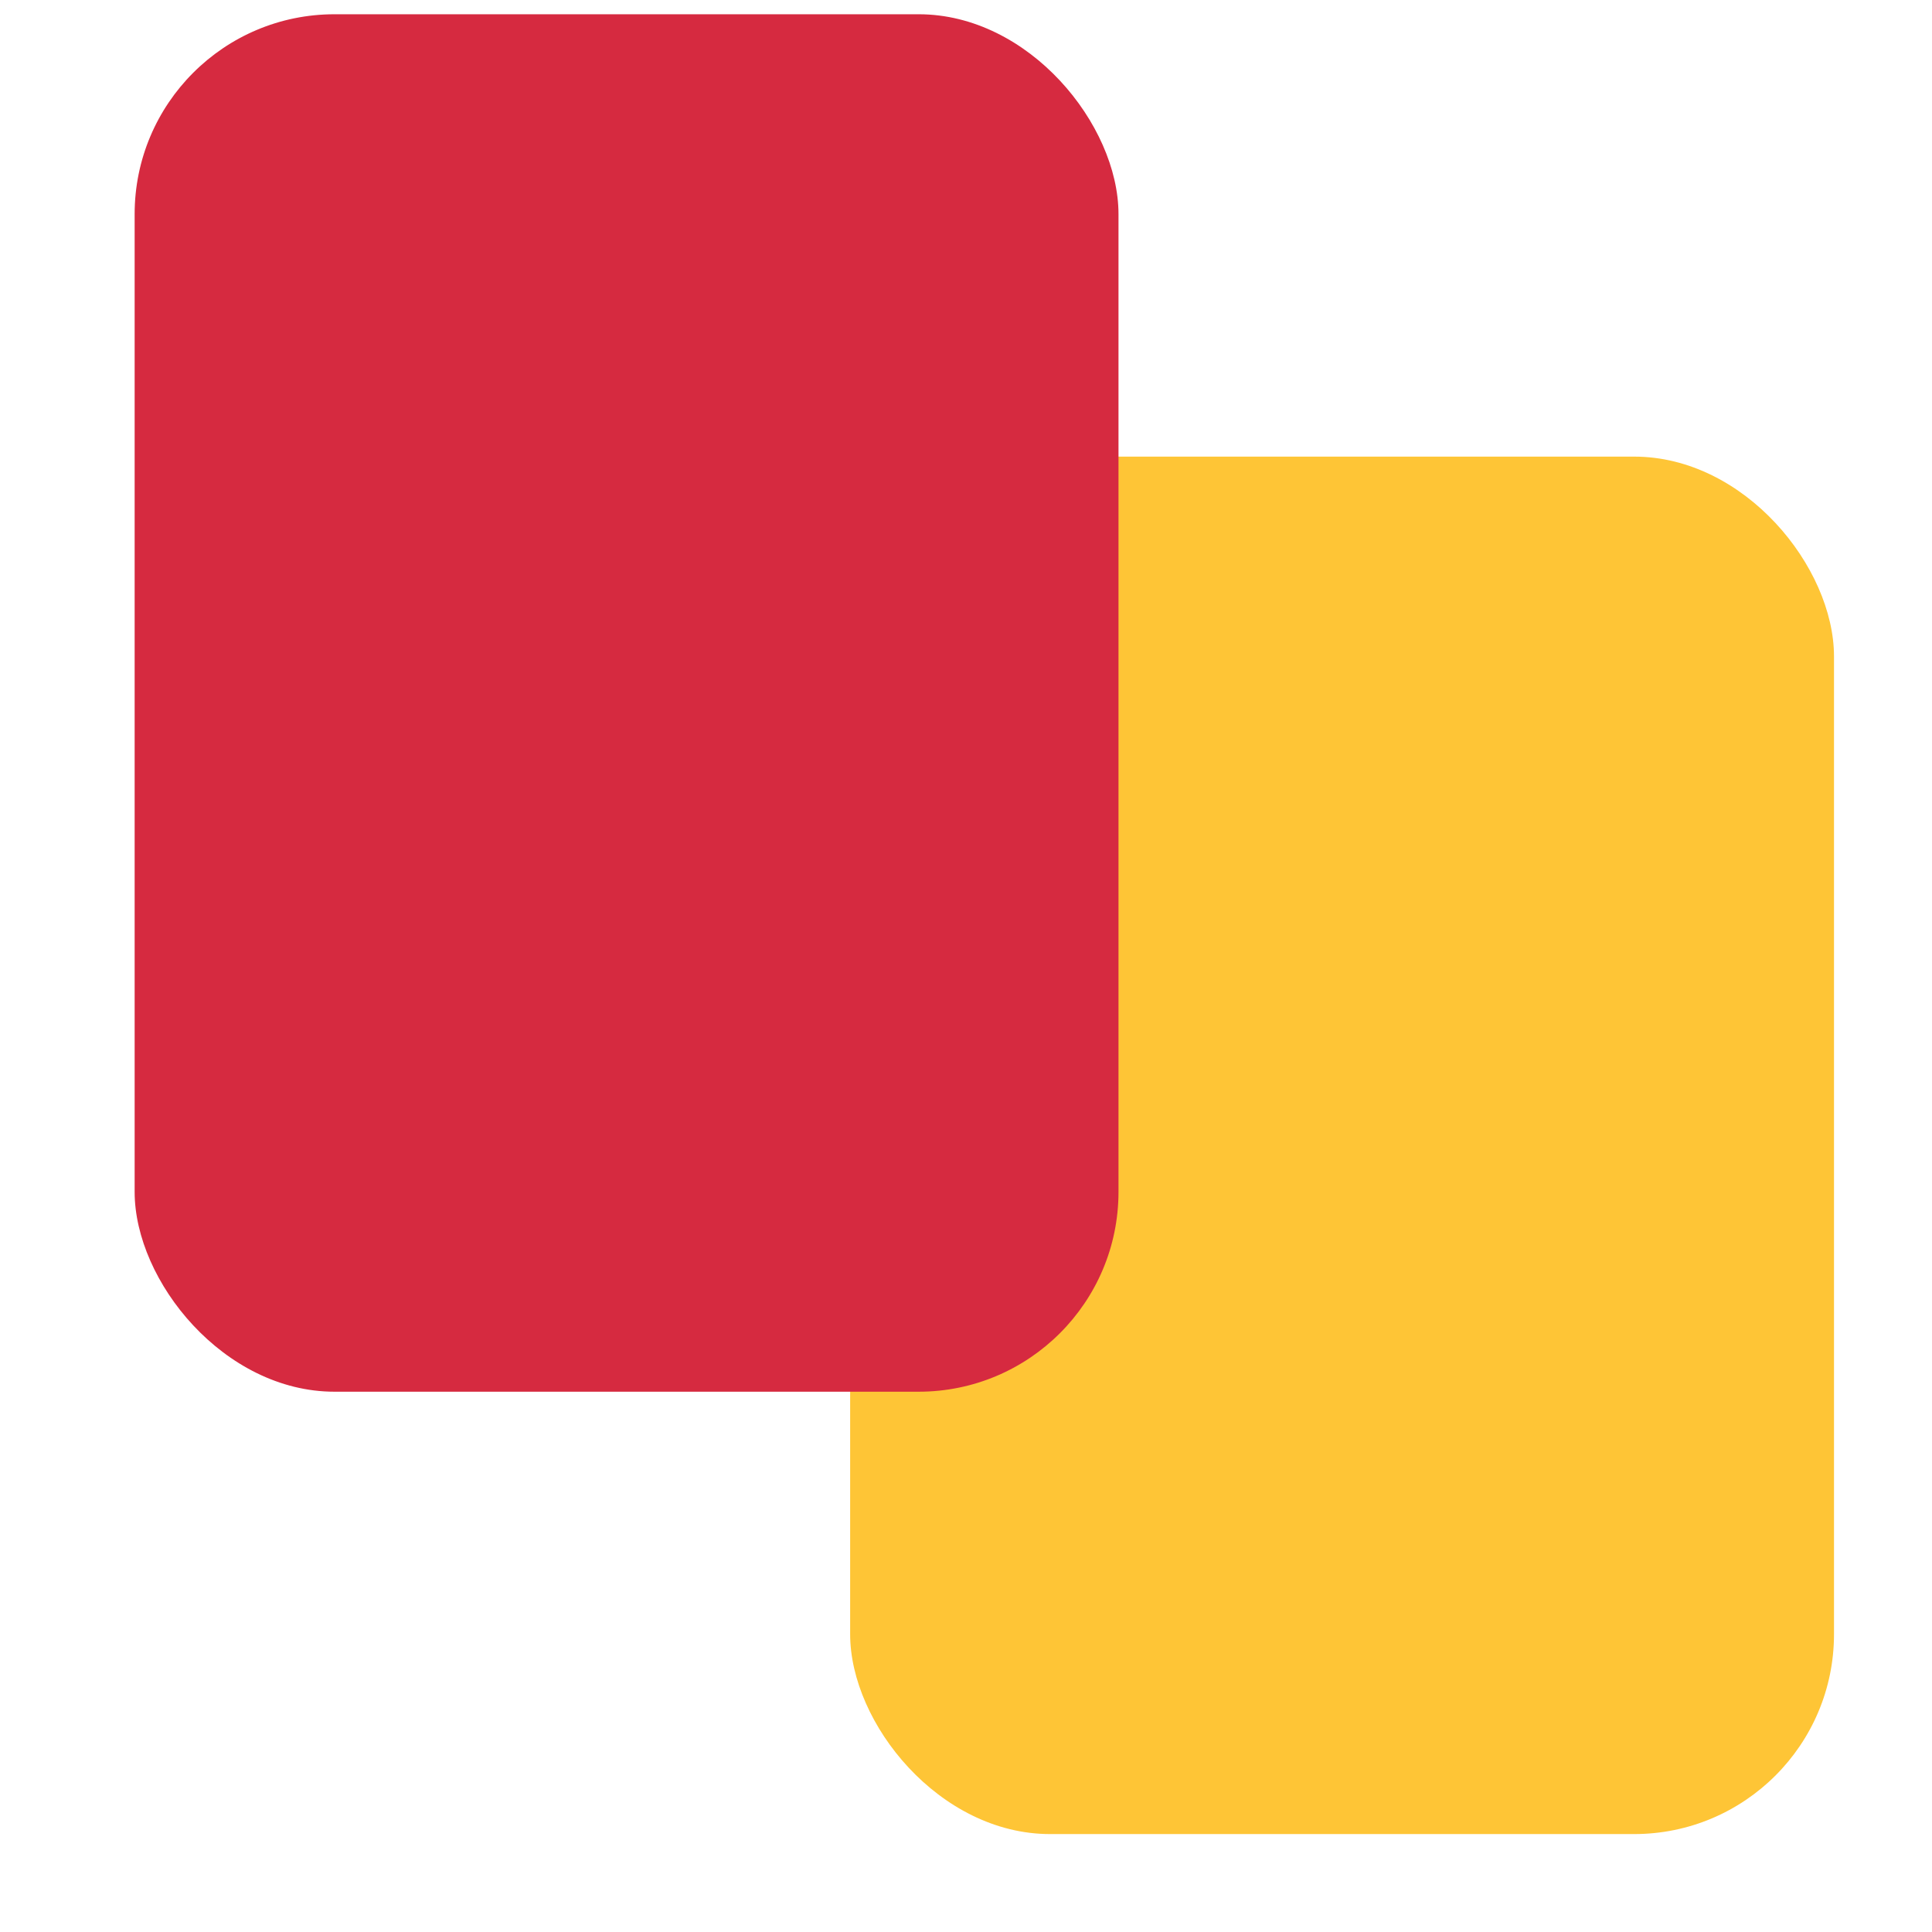
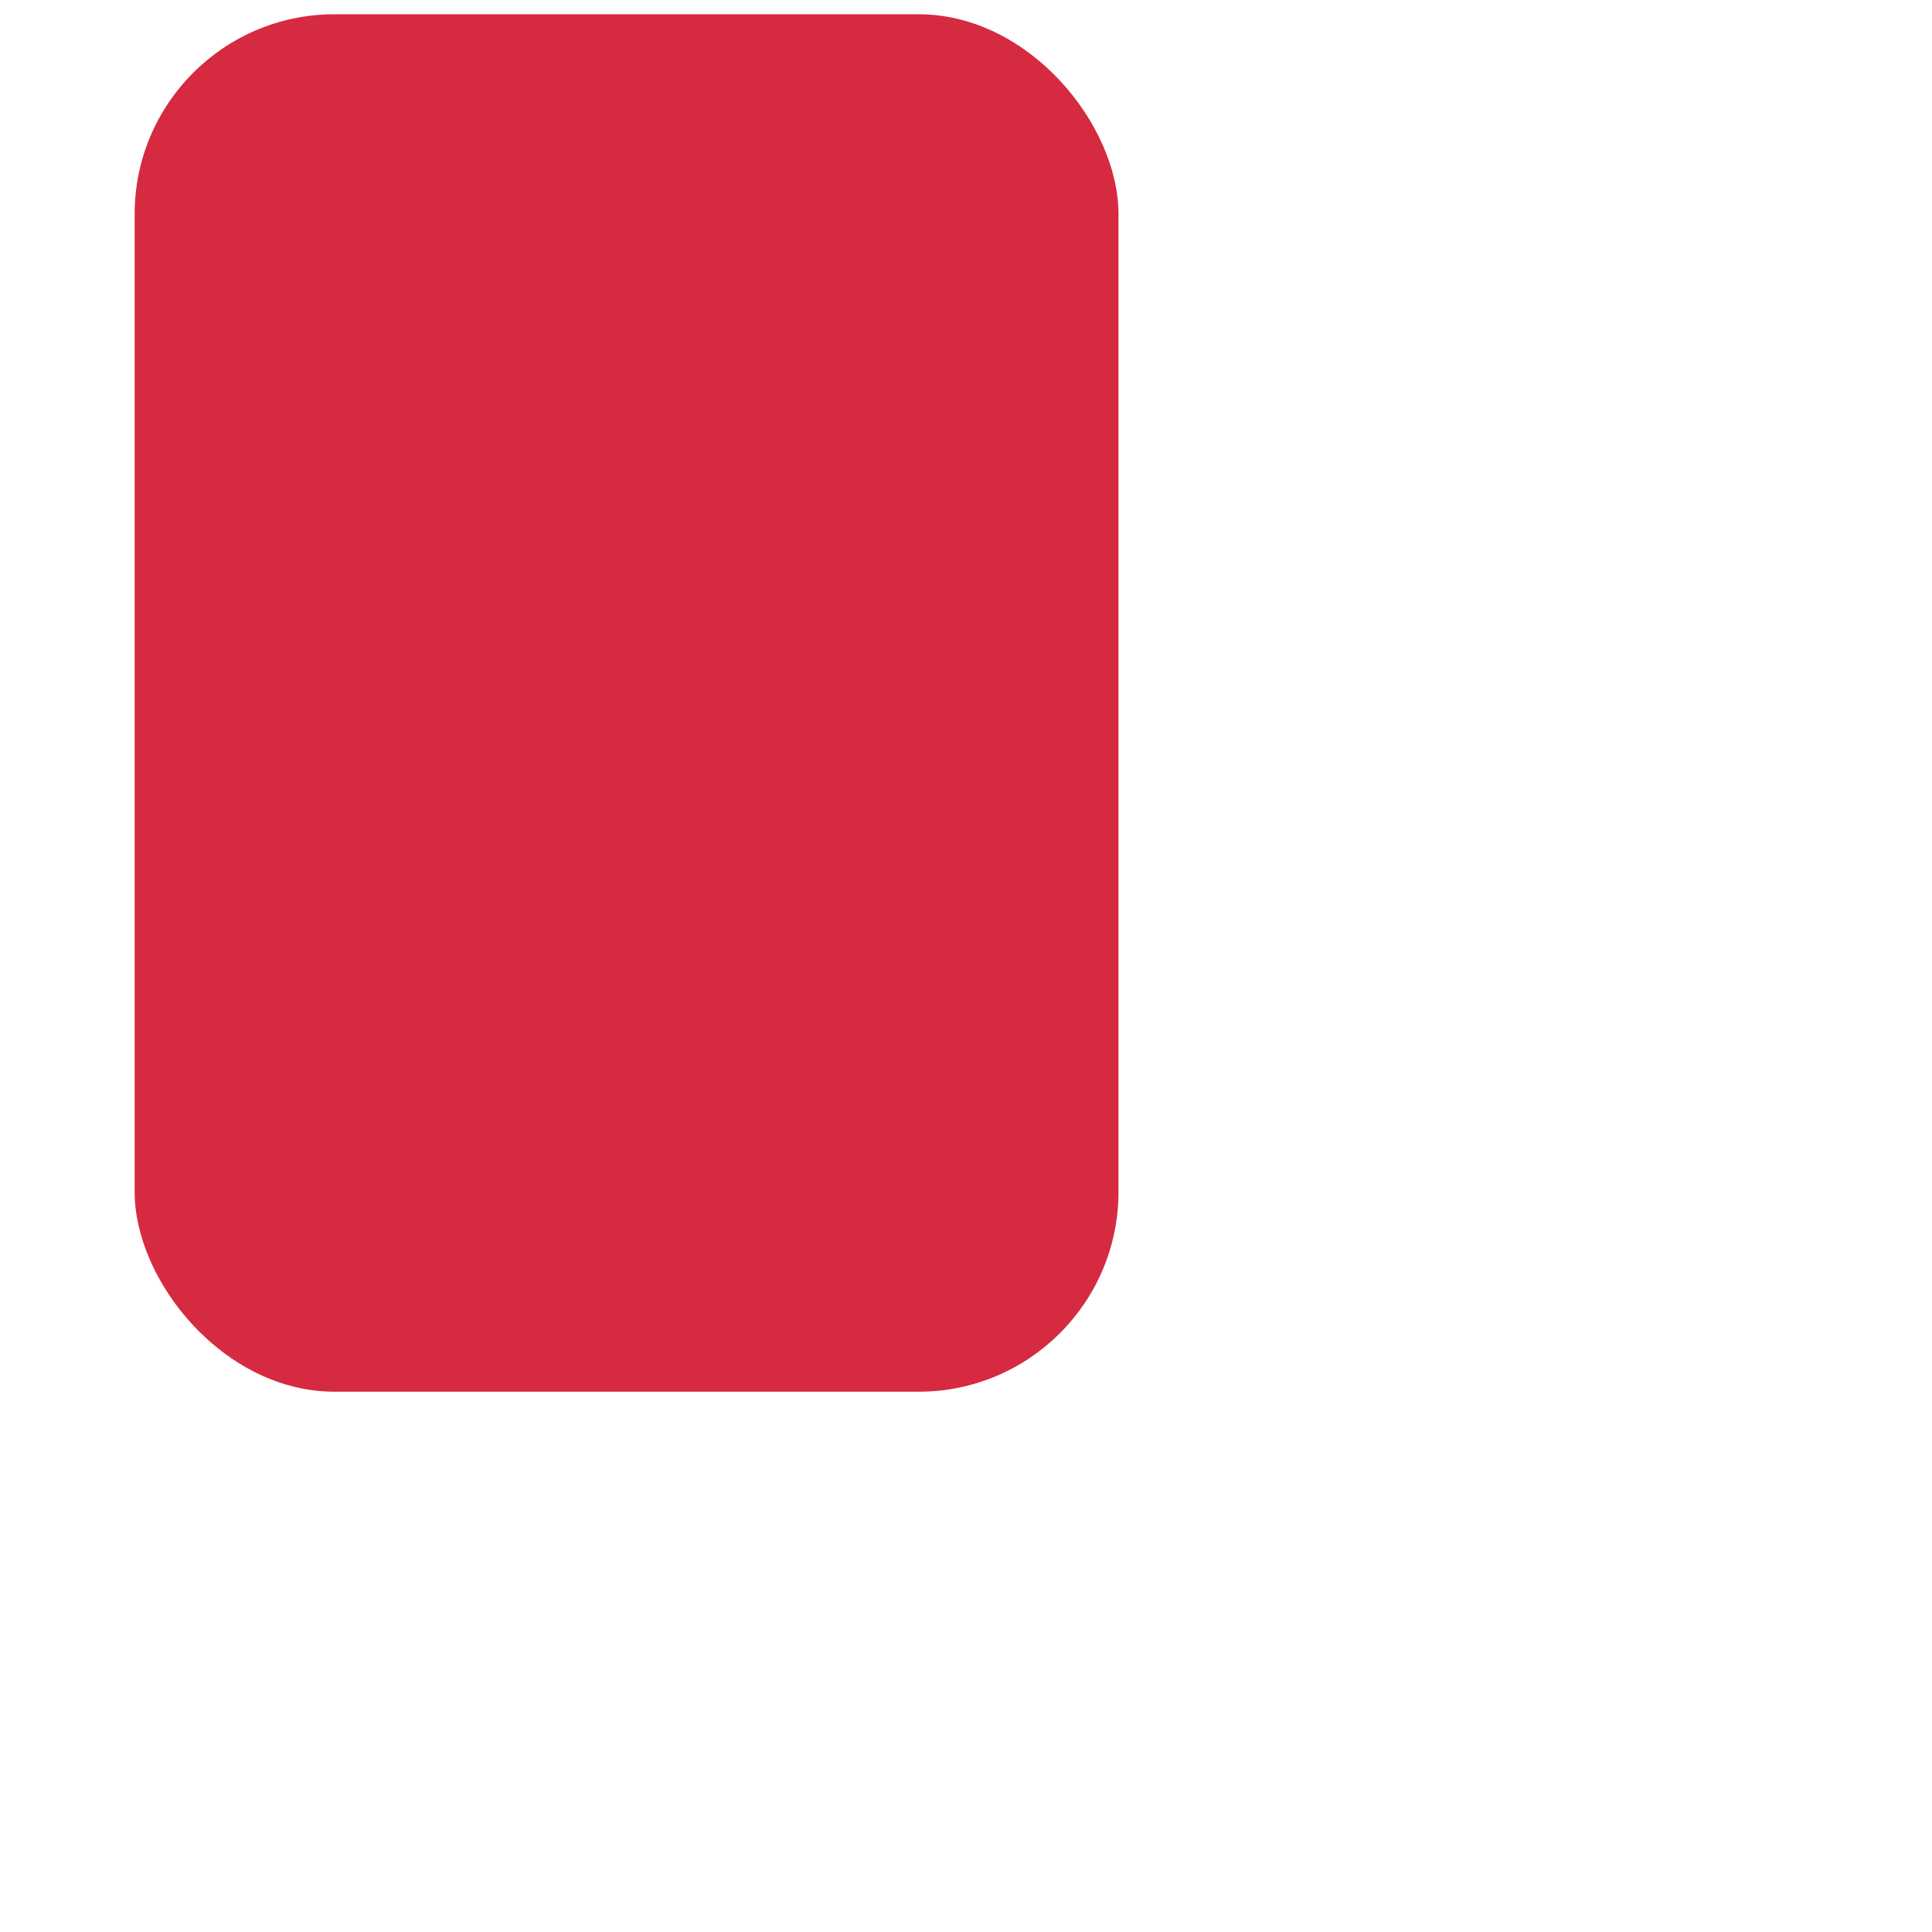
<svg xmlns="http://www.w3.org/2000/svg" width="29" height="29" viewBox="0 0 29 29" fill="none">
-   <rect x="12.761" y="6.854" width="14.768" height="20.676" rx="3" fill="#FEC536" />
  <rect x="2.021" y="0.214" width="14.768" height="20.676" rx="3" fill="#D62A40" />
</svg>